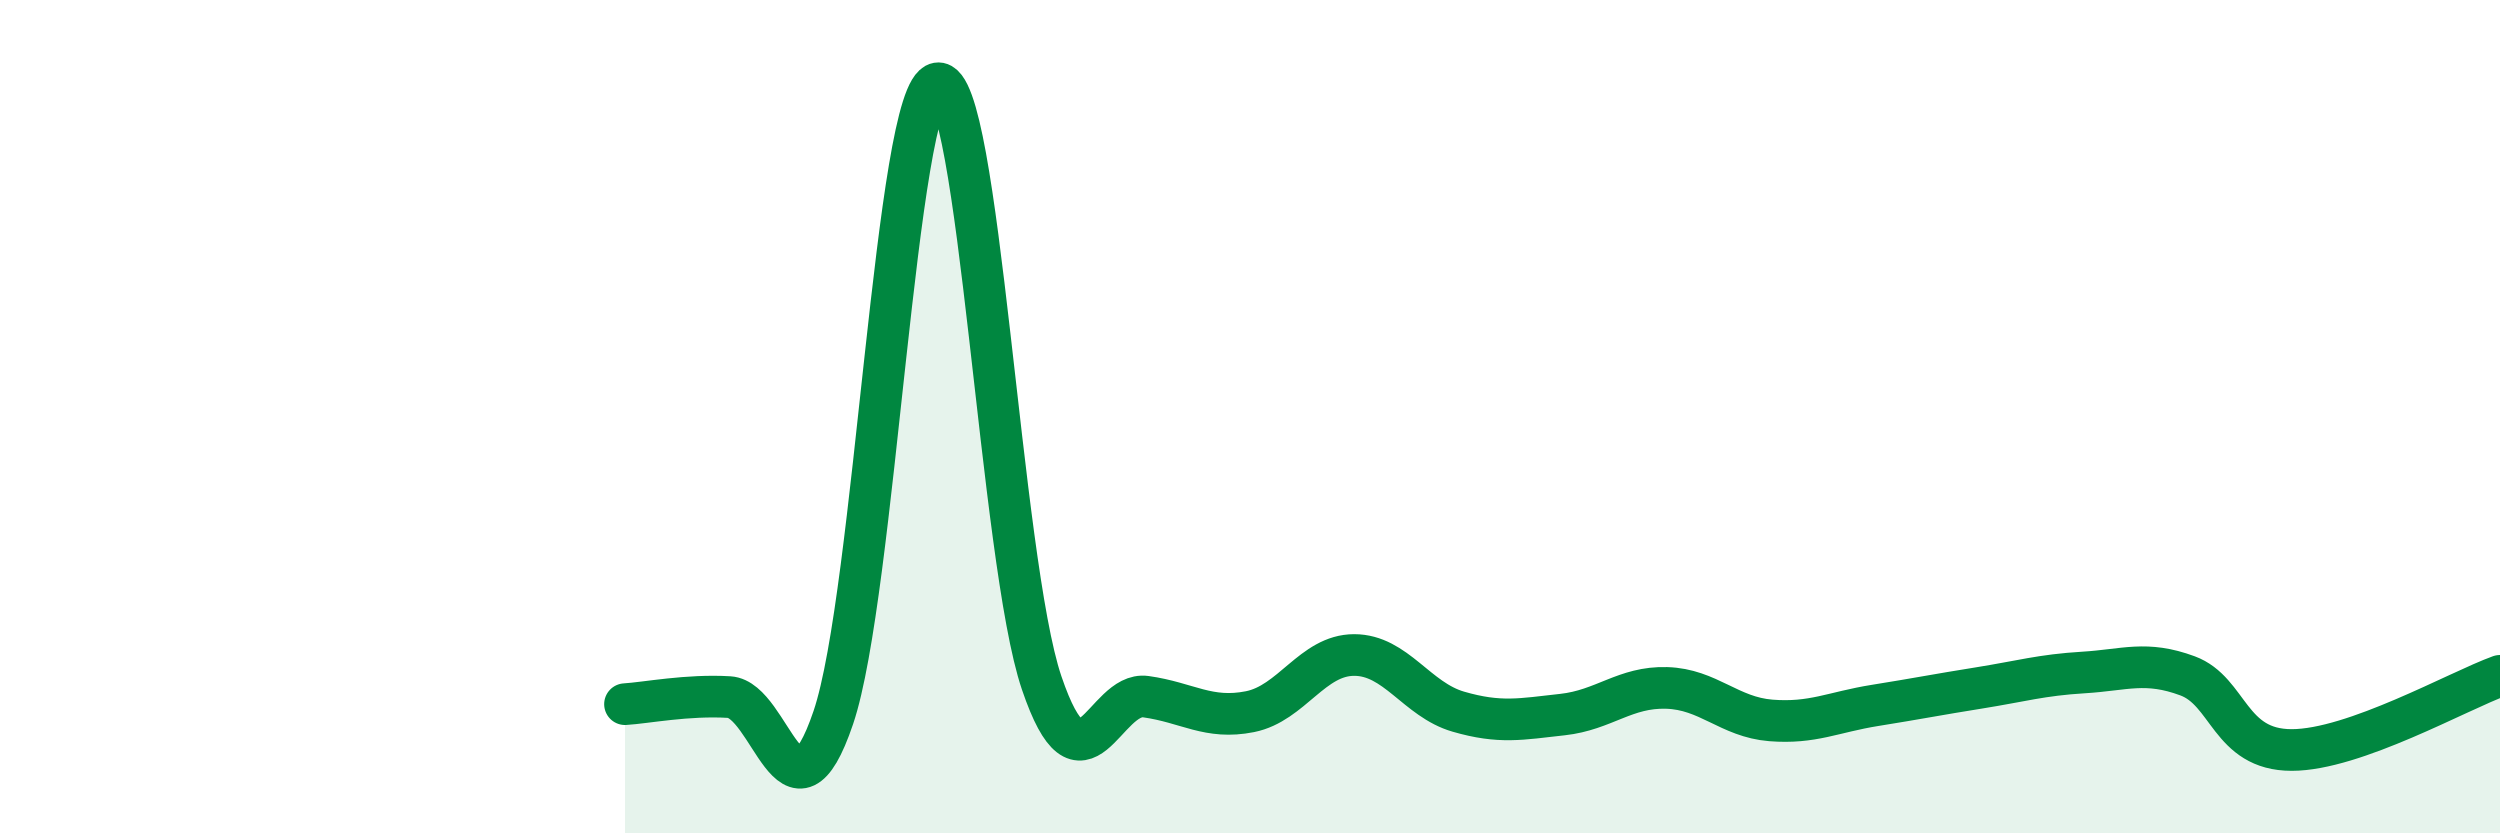
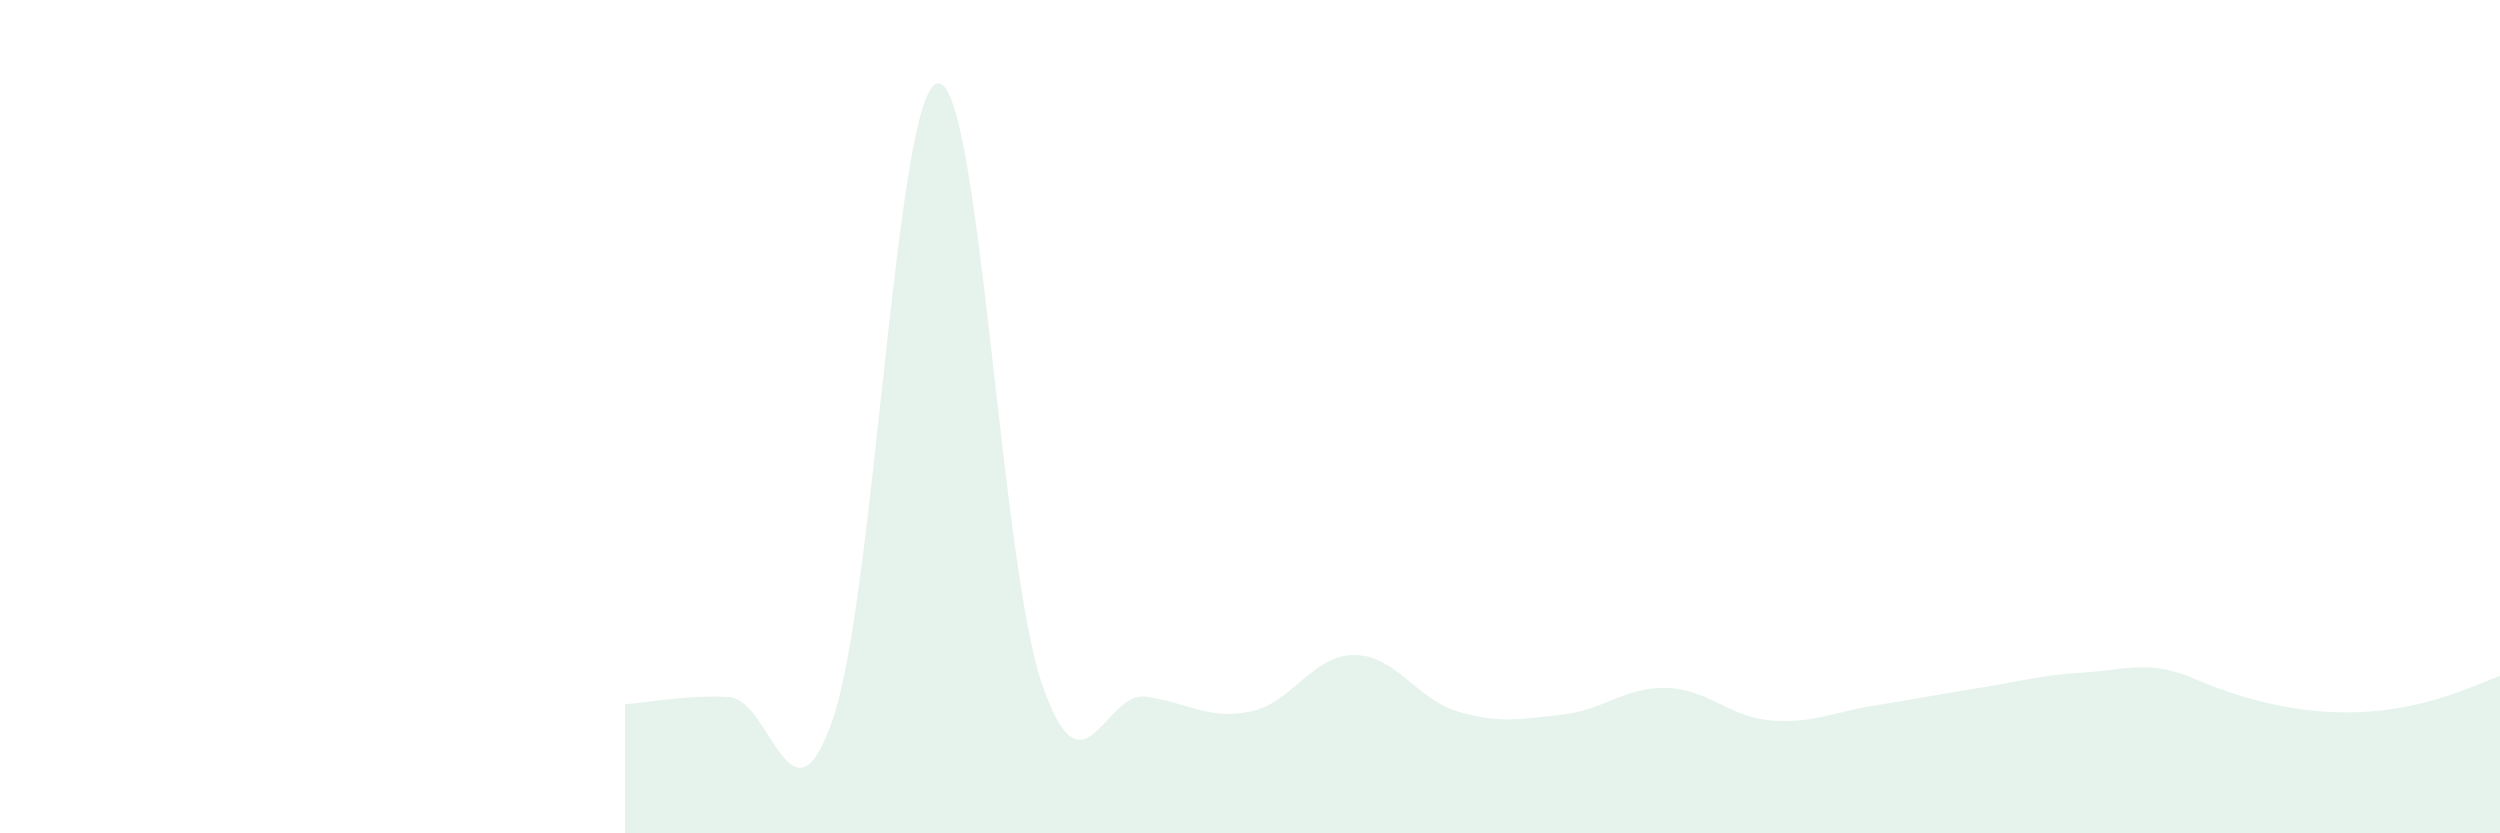
<svg xmlns="http://www.w3.org/2000/svg" width="60" height="20" viewBox="0 0 60 20">
-   <path d="M 15,16.9 C 15.5,16.87 16.5,16.67 17.5,16.73 C 18.5,16.79 19,20.17 20,17.22 C 21,14.27 21.5,2.17 22.5,2 C 23.5,1.83 24,13.45 25,16.39 C 26,19.33 26.5,16.58 27.5,16.72 C 28.5,16.86 29,17.28 30,17.08 C 31,16.88 31.5,15.72 32.5,15.72 C 33.5,15.72 34,16.79 35,17.08 C 36,17.37 36.5,17.26 37.5,17.15 C 38.5,17.04 39,16.48 40,16.51 C 41,16.54 41.5,17.21 42.5,17.29 C 43.5,17.37 44,17.09 45,16.93 C 46,16.77 46.5,16.67 47.5,16.51 C 48.5,16.35 49,16.2 50,16.14 C 51,16.08 51.5,15.85 52.5,16.22 C 53.5,16.59 53.5,18 55,18 C 56.5,18 59,16.58 60,16.22L60 20L15 20Z" fill="#008740" opacity="0.1" stroke-linecap="round" stroke-linejoin="round" />
-   <path d="M 15,16.9 C 15.5,16.87 16.5,16.67 17.5,16.73 C 18.5,16.79 19,20.17 20,17.22 C 21,14.27 21.5,2.17 22.5,2 C 23.5,1.83 24,13.45 25,16.39 C 26,19.33 26.5,16.58 27.5,16.72 C 28.5,16.86 29,17.28 30,17.08 C 31,16.88 31.5,15.72 32.5,15.72 C 33.5,15.72 34,16.79 35,17.08 C 36,17.37 36.5,17.26 37.5,17.15 C 38.5,17.04 39,16.48 40,16.51 C 41,16.54 41.5,17.21 42.5,17.29 C 43.5,17.37 44,17.09 45,16.93 C 46,16.77 46.5,16.67 47.5,16.51 C 48.5,16.35 49,16.2 50,16.14 C 51,16.08 51.5,15.85 52.5,16.22 C 53.5,16.59 53.5,18 55,18 C 56.5,18 59,16.58 60,16.22" stroke="#008740" stroke-width="1" fill="none" stroke-linecap="round" stroke-linejoin="round" />
+   <path d="M 15,16.9 C 15.5,16.87 16.5,16.67 17.5,16.73 C 18.5,16.79 19,20.17 20,17.22 C 21,14.27 21.5,2.17 22.5,2 C 23.5,1.83 24,13.45 25,16.39 C 26,19.33 26.5,16.58 27.5,16.72 C 28.5,16.86 29,17.28 30,17.08 C 31,16.88 31.5,15.72 32.5,15.72 C 33.5,15.72 34,16.79 35,17.08 C 36,17.37 36.5,17.26 37.5,17.15 C 38.5,17.04 39,16.48 40,16.51 C 41,16.54 41.5,17.21 42.5,17.29 C 43.5,17.37 44,17.09 45,16.93 C 46,16.77 46.5,16.67 47.5,16.51 C 48.5,16.35 49,16.2 50,16.14 C 51,16.08 51.5,15.85 52.5,16.22 C 56.5,18 59,16.58 60,16.22L60 20L15 20Z" fill="#008740" opacity="0.1" stroke-linecap="round" stroke-linejoin="round" />
</svg>